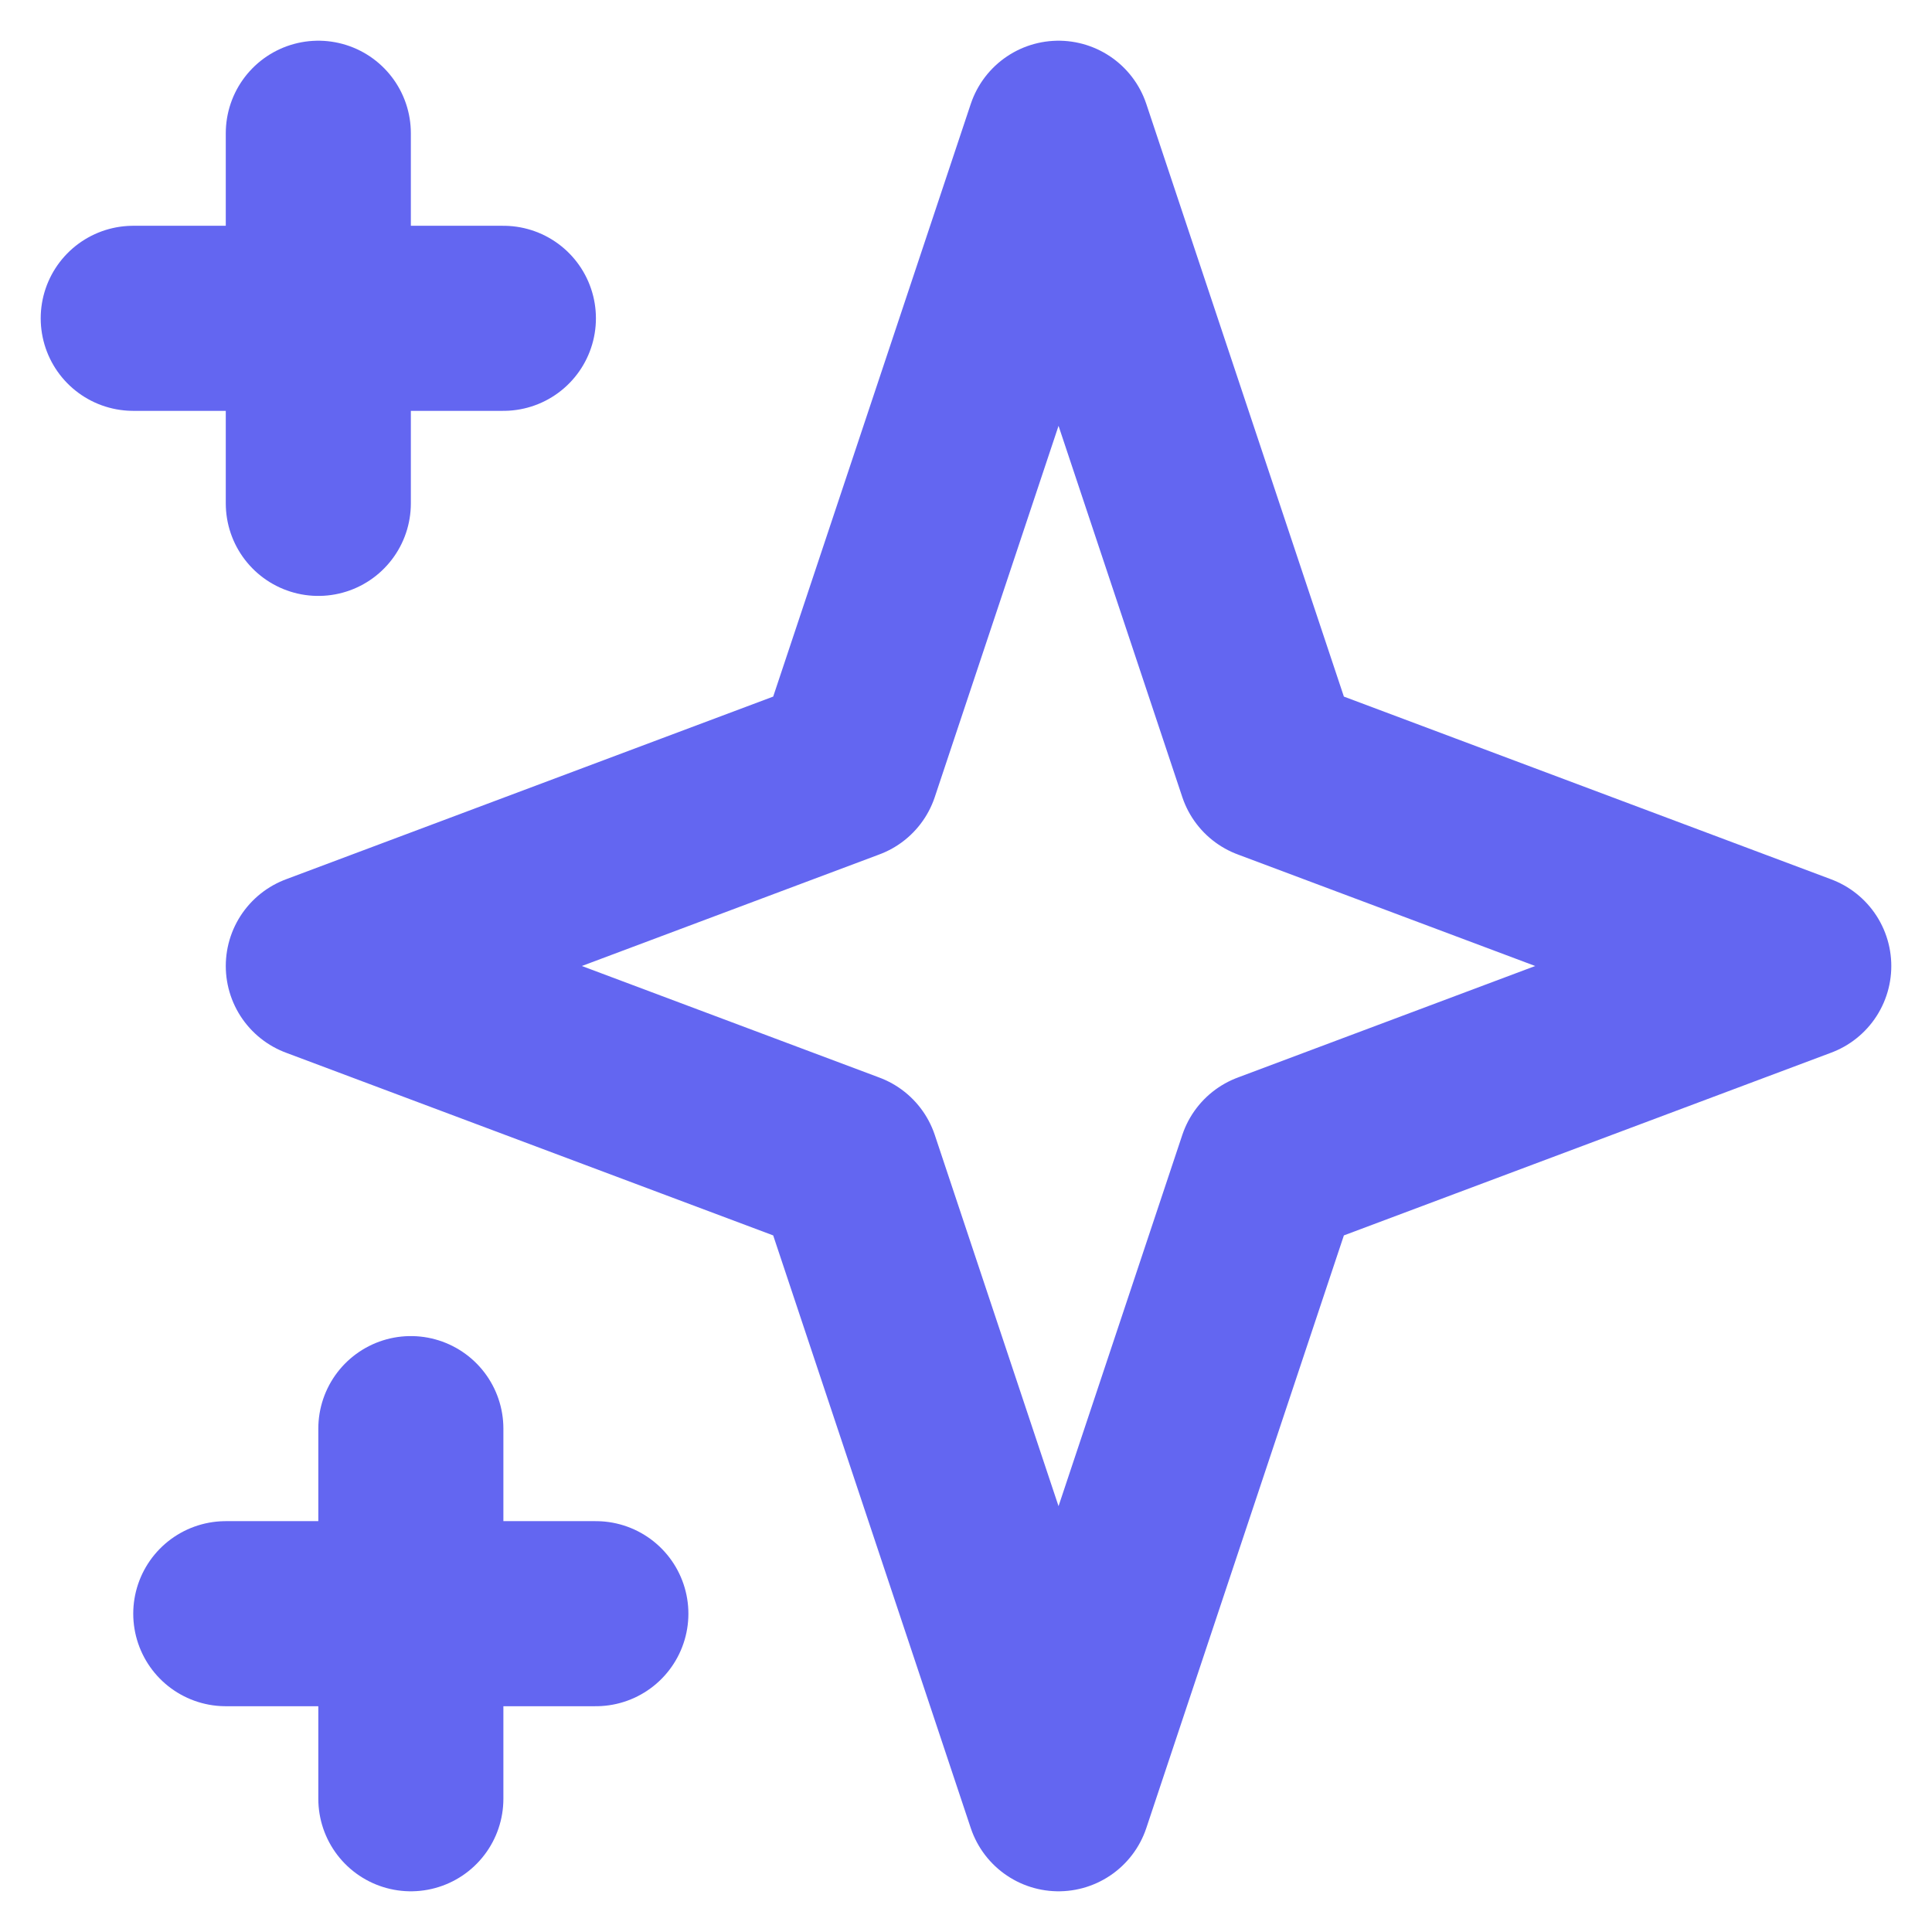
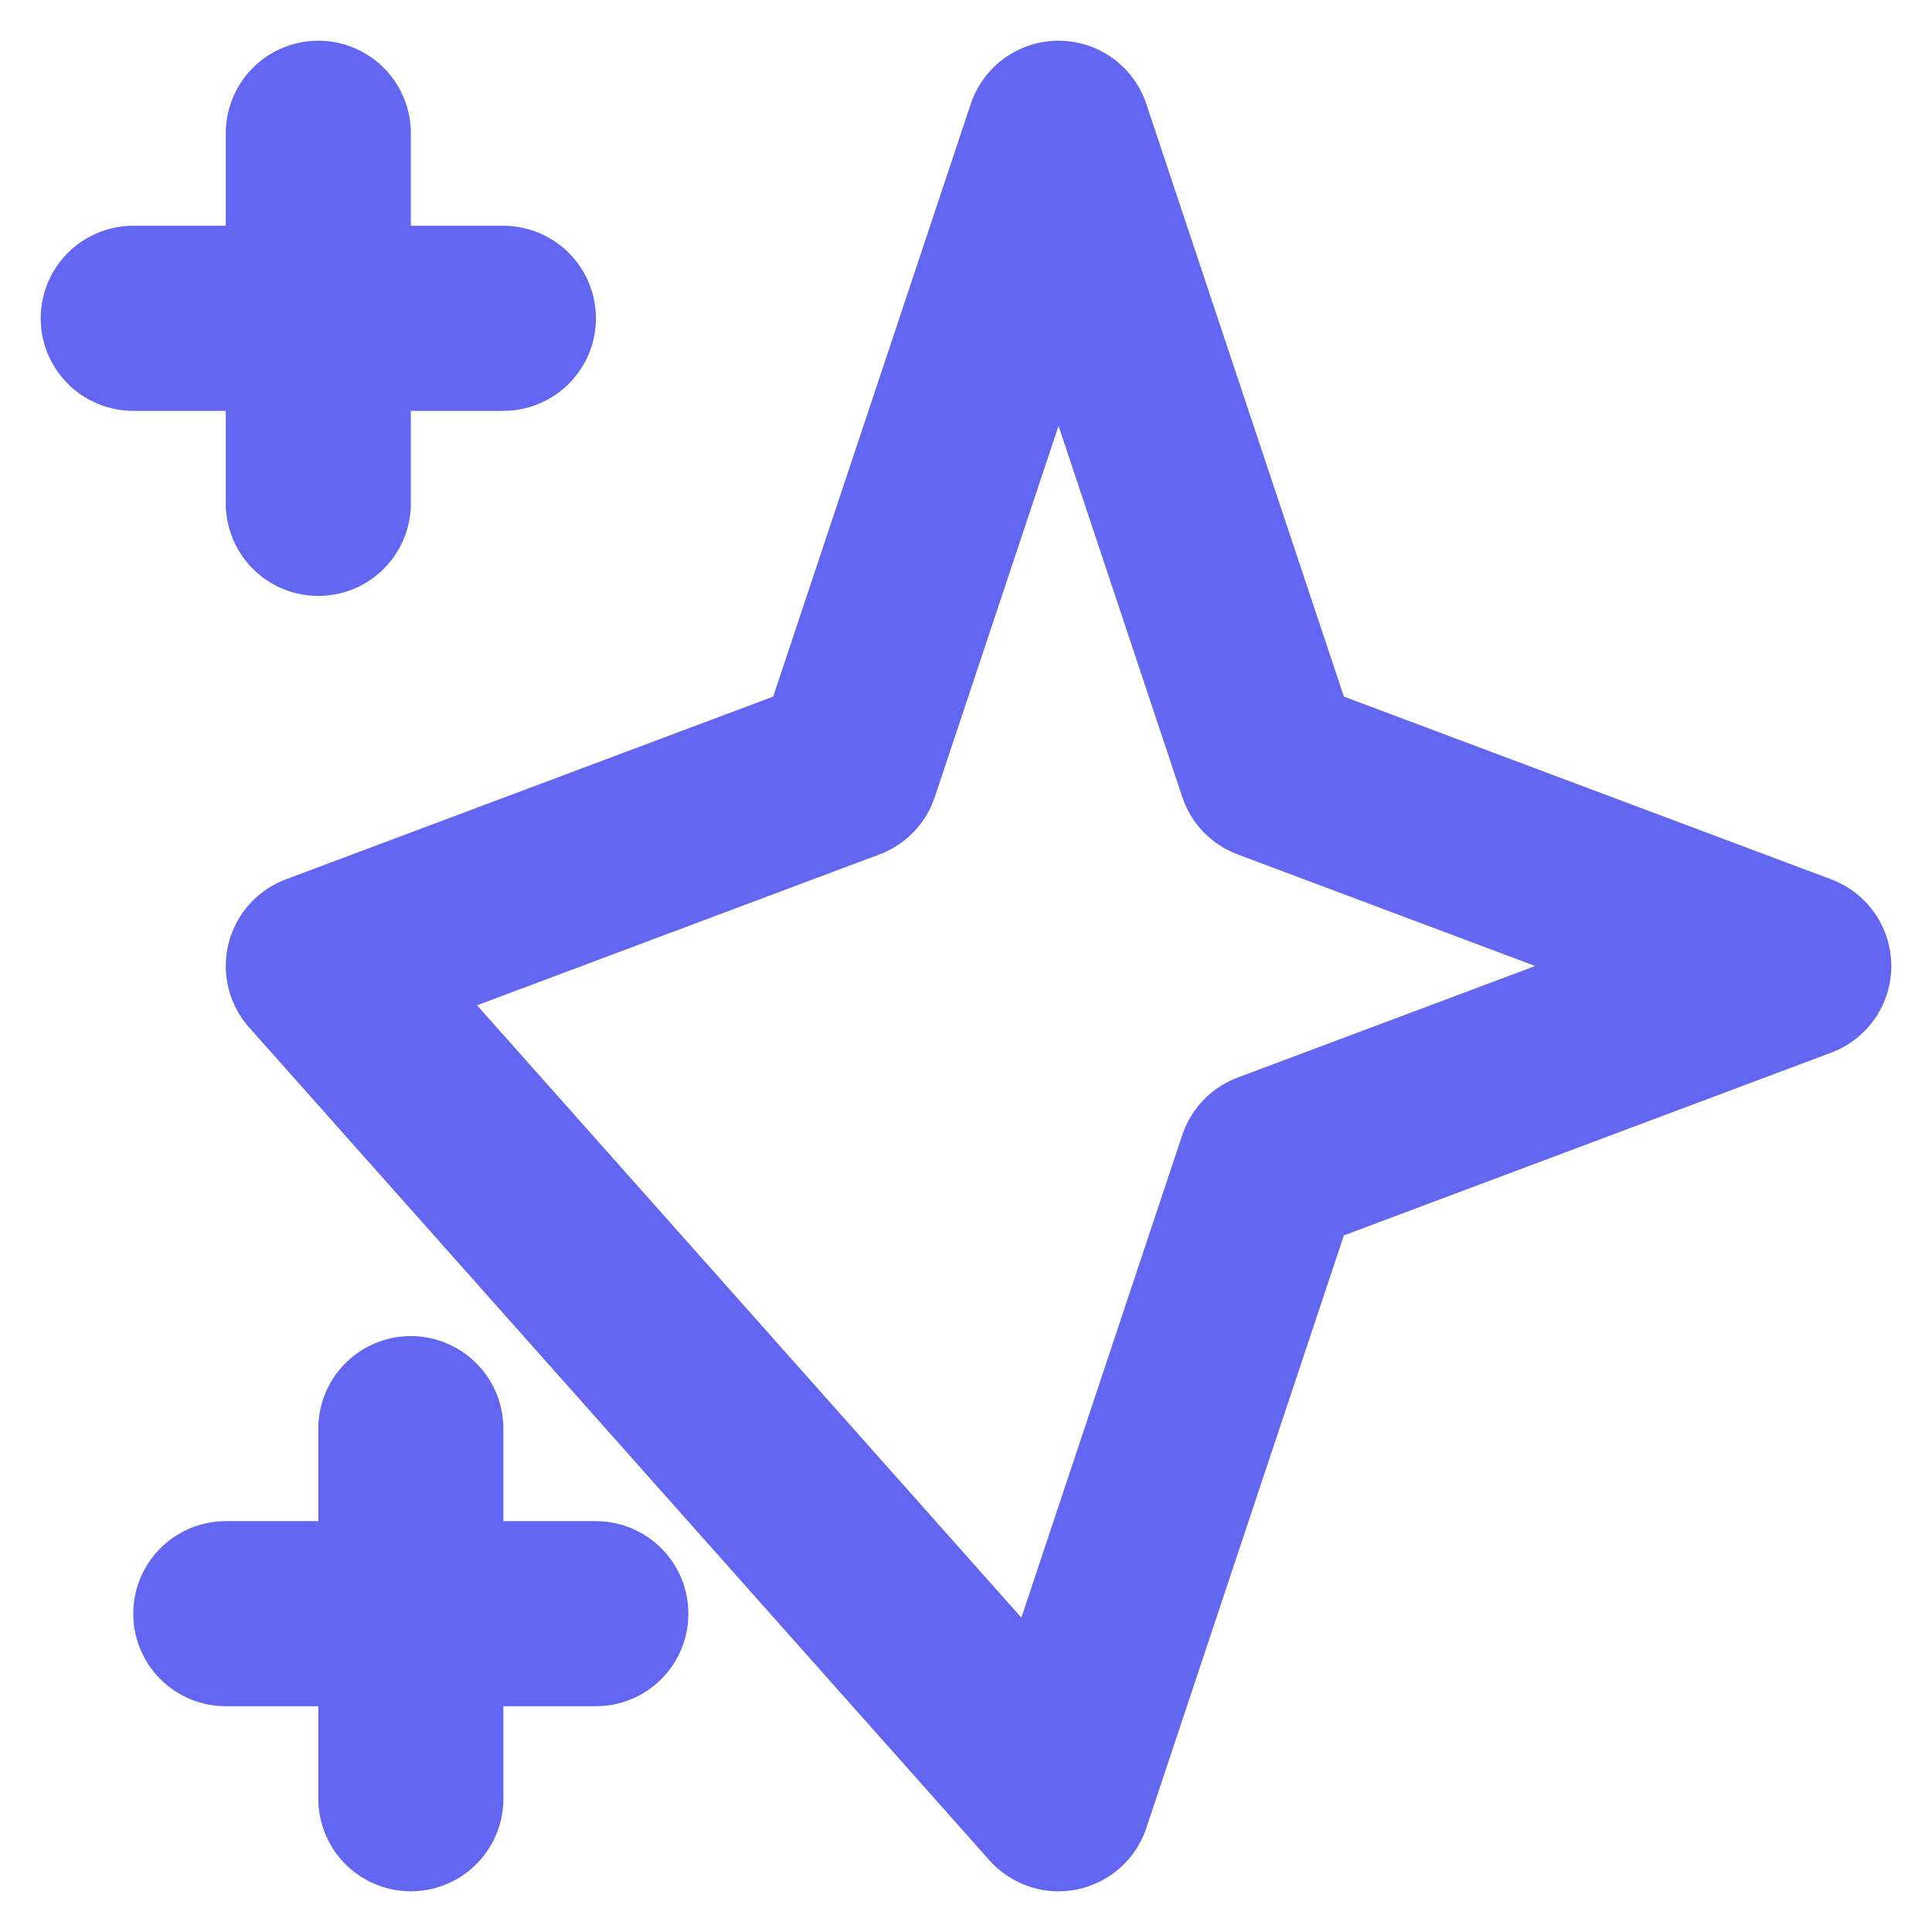
<svg xmlns="http://www.w3.org/2000/svg" fill="none" height="100%" overflow="visible" preserveAspectRatio="none" style="display: block;" viewBox="0 0 29 29" width="100%">
-   <path d="M4.778 2V7.556M2 4.778H7.556M6.167 21.444V27M3.389 24.222H8.944M15.889 2L19.064 11.524L27 14.5L19.064 17.476L15.889 27L12.714 17.476L4.778 14.5L12.714 11.524L15.889 2Z" id="Icon" stroke="#6366F1" stroke-linecap="round" stroke-linejoin="round" stroke-width="2.778" />
+   <path d="M4.778 2V7.556M2 4.778H7.556M6.167 21.444V27M3.389 24.222H8.944M15.889 2L19.064 11.524L27 14.5L19.064 17.476L15.889 27L4.778 14.5L12.714 11.524L15.889 2Z" id="Icon" stroke="#6366F1" stroke-linecap="round" stroke-linejoin="round" stroke-width="2.778" />
</svg>